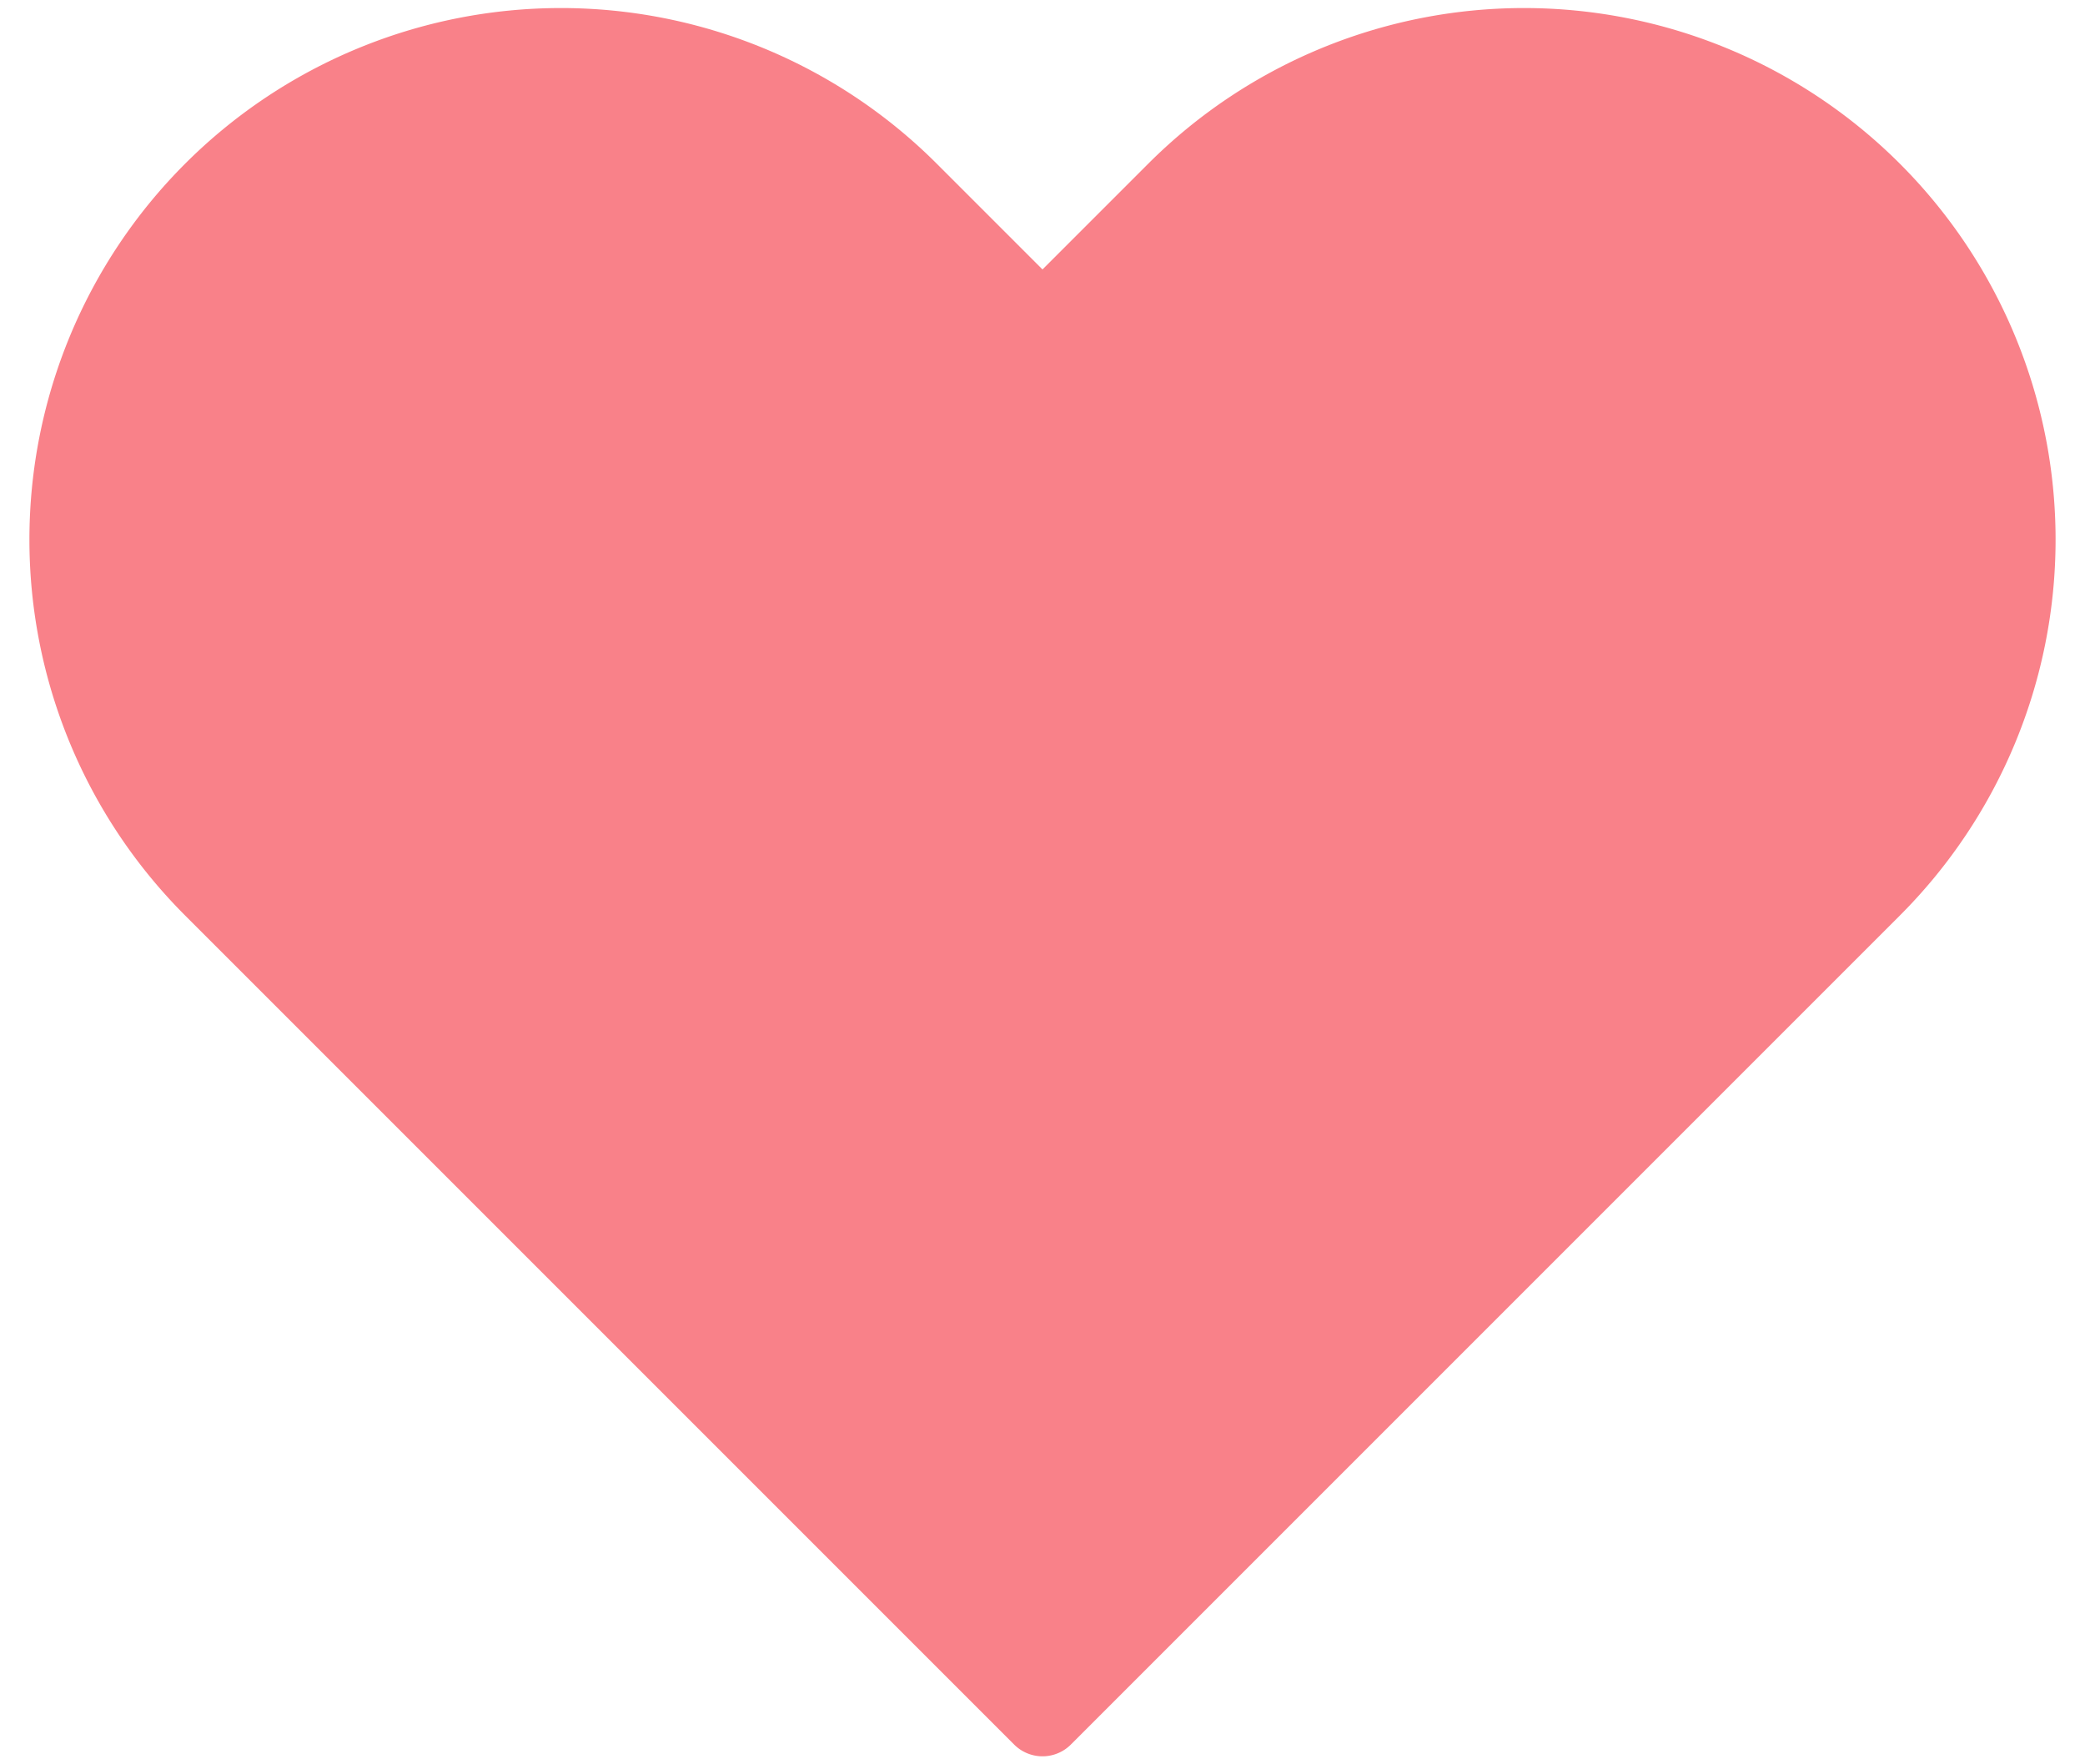
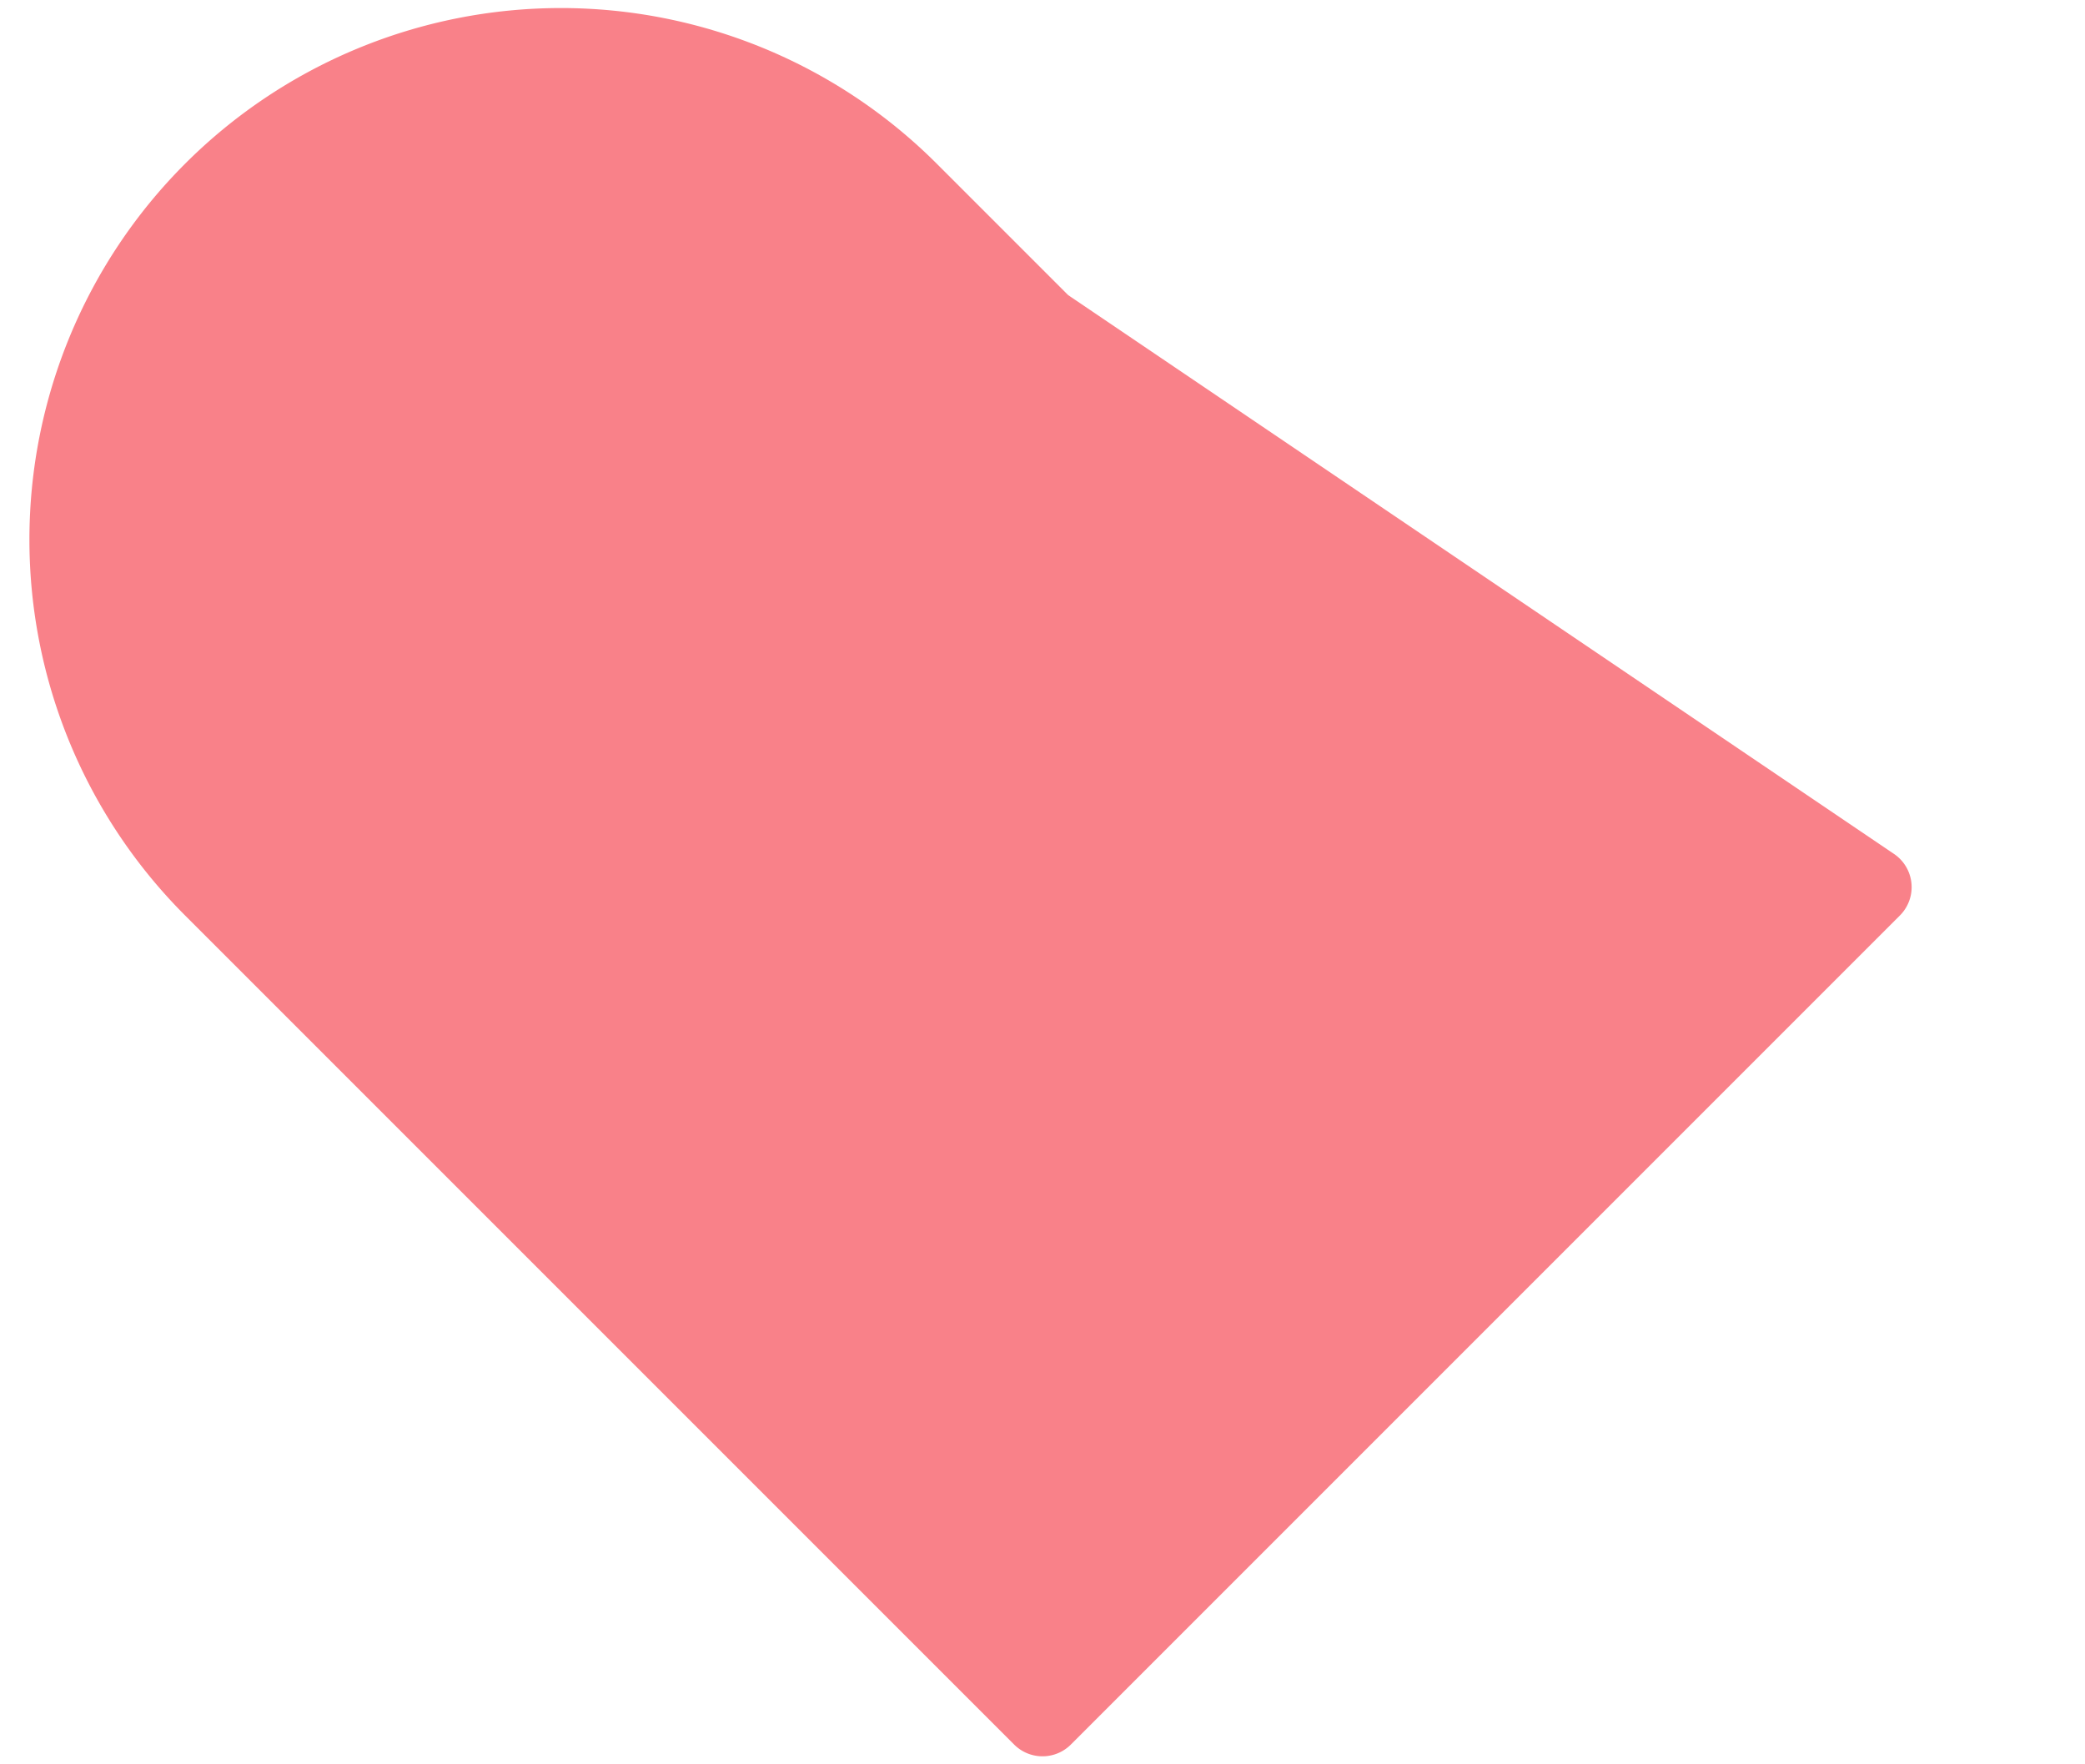
<svg xmlns="http://www.w3.org/2000/svg" width="26" height="22" fill="none">
-   <path fill="#F98189" stroke="#F98189" stroke-linejoin="round" d="M2.662 11.062 13 21.4l10.338-10.338a6.128 6.128 0 1 0-8.666-8.667L13 4.067l-1.672-1.672a6.128 6.128 0 1 0-8.666 8.667Z" />
+   <path fill="#F98189" stroke="#F98189" stroke-linejoin="round" d="M2.662 11.062 13 21.4l10.338-10.338L13 4.067l-1.672-1.672a6.128 6.128 0 1 0-8.666 8.667Z" />
</svg>